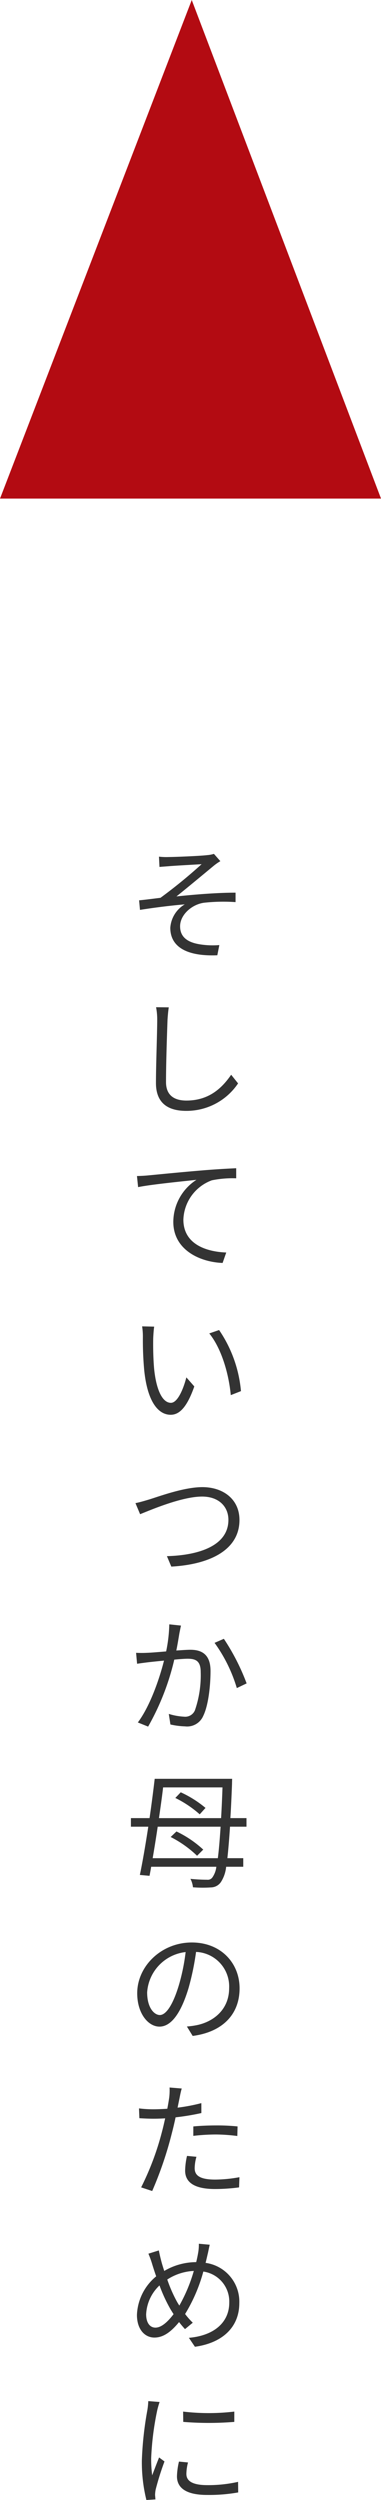
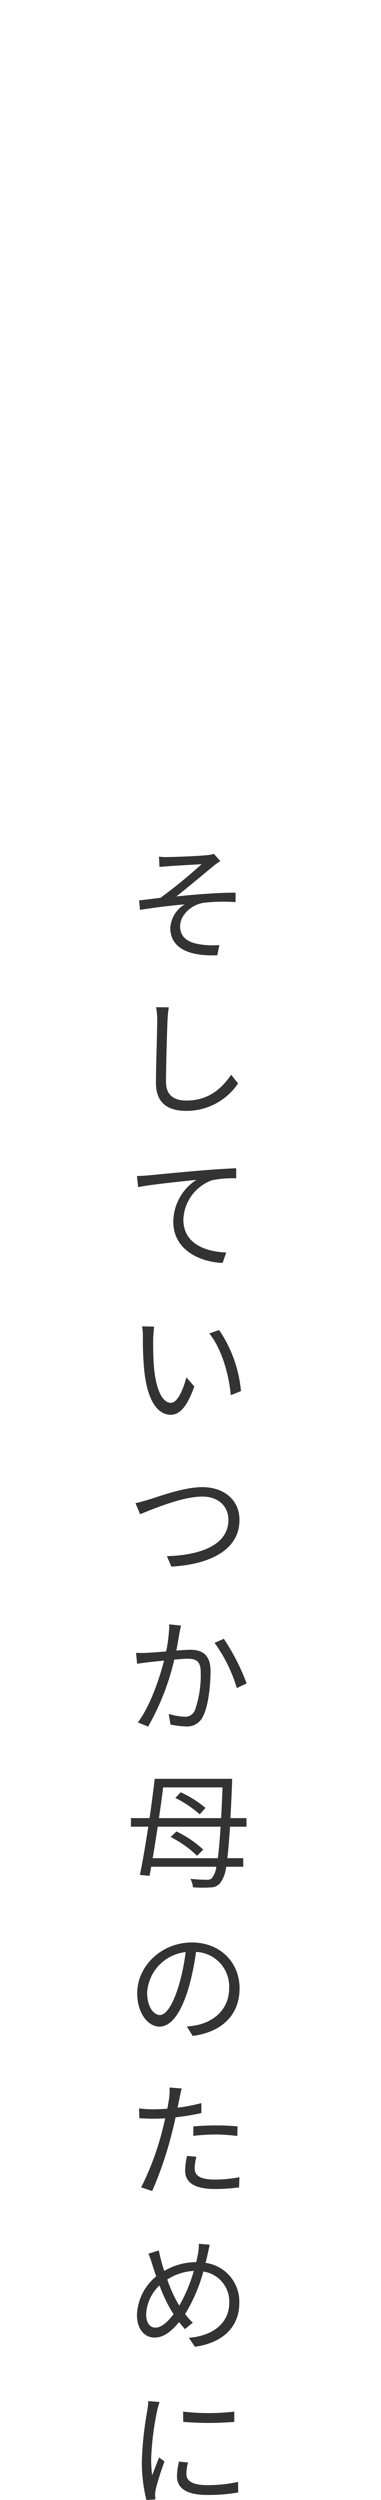
<svg xmlns="http://www.w3.org/2000/svg" width="66.647" height="436.616" viewBox="0 0 66.647 436.616">
  <g id="グループ_534" data-name="グループ 534" transform="translate(-1282 -5844)">
    <path id="パス_386" data-name="パス 386" d="M5.808,2.61l.088,1.8c.462-.044,1.122-.088,1.672-.132.946-.088,4.73-.286,5.7-.352A89.473,89.473,0,0,1,6.072,9.8c-1.1.132-2.574.33-3.74.44l.154,1.672c2.6-.418,5.5-.77,7.832-.968a5.163,5.163,0,0,0-2.53,4.092c0,3.344,2.9,5.016,8.228,4.8l.352-1.782a14.129,14.129,0,0,1-3.124-.088c-1.98-.264-3.74-1.012-3.74-3.19,0-2.024,2.068-3.828,4.18-4.114a30.991,30.991,0,0,1,5.522-.11V8.9c-3.124,0-7.04.308-10.34.66,1.738-1.386,4.884-4,6.512-5.346A9.349,9.349,0,0,1,16.544,3.4L15.422,2.126a5.475,5.475,0,0,1-1.188.22c-1.254.154-5.742.33-6.688.33A10.833,10.833,0,0,1,5.808,2.61ZM5.3,28.906a11.2,11.2,0,0,1,.2,2.2c0,2.31-.22,7.81-.22,11.044,0,3.542,2.156,4.862,5.28,4.862a10.854,10.854,0,0,0,9.086-4.8L18.436,40.7c-1.562,2.266-3.828,4.51-7.832,4.51-2.024,0-3.564-.836-3.564-3.234,0-3.256.176-8.4.264-10.868.044-.7.11-1.474.22-2.178ZM1.958,58.392l.2,1.936c2.354-.484,8.294-1.056,10.208-1.276A8.776,8.776,0,0,0,8.316,66.4c0,4.862,4.6,7.018,8.624,7.172l.638-1.826c-3.542-.132-7.5-1.474-7.5-5.742a7.59,7.59,0,0,1,4.972-6.864,18.15,18.15,0,0,1,4.268-.352v-1.76c-1.452.066-3.5.176-5.874.374-4,.33-8.118.748-9.548.88C3.476,58.326,2.794,58.37,1.958,58.392Zm3.014,26.3L2.86,84.644a11.614,11.614,0,0,1,.132,1.936,57.672,57.672,0,0,0,.242,5.808c.594,5.654,2.574,7.7,4.62,7.7,1.5,0,2.838-1.254,4.136-4.95L10.6,93.554C10.032,95.754,9.02,98,7.9,98c-1.54,0-2.6-2.4-2.948-6.05C4.8,90.166,4.774,88.164,4.8,86.8,4.818,86.228,4.884,85.216,4.972,84.688Zm11.352.594-1.716.594C16.676,88.428,18,92.74,18.37,96.656l1.782-.7A22.425,22.425,0,0,0,16.324,85.282ZM1.694,115.516l.814,1.936c1.716-.682,7.26-3.08,10.846-3.08,2.948,0,4.6,1.782,4.6,4.07,0,4.466-5.06,6.182-10.758,6.336l.77,1.826c6.732-.374,11.924-2.9,11.924-8.14,0-3.652-2.882-5.742-6.49-5.742-3.19,0-7.458,1.584-9.306,2.156C3.278,115.12,2.486,115.362,1.694,115.516Zm5.918,21.17a25.6,25.6,0,0,1-.55,4.73c-1.32.11-2.6.22-3.322.242a18.948,18.948,0,0,1-1.936,0l.176,1.914c.572-.088,1.452-.2,1.958-.264.572-.066,1.628-.176,2.75-.286-.726,2.9-2.354,7.832-4.576,10.8l1.8.726a43.712,43.712,0,0,0,4.576-11.7c.946-.088,1.8-.154,2.332-.154,1.386,0,2.288.352,2.288,2.332A18.725,18.725,0,0,1,12.1,151.69a1.832,1.832,0,0,1-1.914,1.122,10.723,10.723,0,0,1-2.662-.484l.286,1.848a13.028,13.028,0,0,0,2.552.33,3.065,3.065,0,0,0,3.19-1.826c.9-1.826,1.276-5.258,1.276-7.854,0-2.948-1.606-3.7-3.542-3.7-.528,0-1.43.066-2.442.132.242-1.166.44-2.442.55-3.08.088-.418.176-.88.264-1.276Zm7.92,3.234a26.193,26.193,0,0,1,3.894,7.9L21.142,147a38.266,38.266,0,0,0-3.982-7.788ZM8.668,167.008a19.168,19.168,0,0,1,4.268,2.86l1.012-1.122a19.075,19.075,0,0,0-4.334-2.728Zm4.884,9.02a18.718,18.718,0,0,0-4.686-3.168l-1.012.968a19.169,19.169,0,0,1,4.62,3.278Zm-8.844,1.5c.286-1.672.594-3.564.88-5.5h11c-.154,2.354-.308,4.158-.484,5.5Zm12.21-12.364c-.066,2.024-.154,3.806-.242,5.368H5.808c.264-1.826.528-3.674.726-5.368Zm4.2,6.864v-1.5H18.3c.11-1.716.2-3.7.286-5.94,0-.242.022-.924.022-.924H5.06c-.242,2.068-.55,4.466-.9,6.864H.9v1.5H3.938c-.484,3.168-1.012,6.226-1.474,8.426l1.694.154c.088-.484.2-1.012.286-1.584h11.4a4.047,4.047,0,0,1-.682,1.848.968.968,0,0,1-.924.418c-.528,0-1.628-.022-2.926-.154a4.059,4.059,0,0,1,.44,1.474,21.647,21.647,0,0,0,3.146.022,2.147,2.147,0,0,0,1.782-.99,6.01,6.01,0,0,0,.88-2.618h2.992v-1.5H17.776c.154-1.386.308-3.19.462-5.5ZM5.962,204.92c-.946,0-2.222-1.21-2.222-3.96a7.6,7.6,0,0,1,6.732-7.04,35.151,35.151,0,0,1-1.21,5.874C8.14,203.468,6.93,204.92,5.962,204.92Zm5.742,3.652c5.192-.682,8.206-3.74,8.206-8.316,0-4.4-3.256-8.008-8.36-8.008-5.324,0-9.548,4.136-9.548,8.866,0,3.586,1.958,5.83,3.894,5.83,2.024,0,3.762-2.31,5.1-6.776a46.042,46.042,0,0,0,1.3-6.27,6.039,6.039,0,0,1,5.786,6.314c0,3.762-2.728,5.83-5.522,6.446a13.655,13.655,0,0,1-1.87.264Zm.11,17.452a35,35,0,0,1,4.026-.242,31.338,31.338,0,0,1,3.674.264l.044-1.672A34.791,34.791,0,0,0,15.8,224.2c-1.408,0-2.838.066-3.982.176Zm1.408-5.72a31.57,31.57,0,0,1-4.158.792l.33-1.606c.088-.44.242-1.254.4-1.738l-2.134-.176a10.39,10.39,0,0,1-.066,1.8c-.066.44-.176,1.122-.33,1.914-.836.044-1.606.088-2.332.088a19.423,19.423,0,0,1-2.618-.154l.066,1.716c.77.044,1.562.088,2.53.088q.924,0,1.98-.066c-.176.792-.352,1.584-.55,2.31a48.41,48.41,0,0,1-3.652,9.746l1.936.638a64.589,64.589,0,0,0,3.41-9.988c.242-.924.484-1.936.682-2.882a41.911,41.911,0,0,0,4.51-.748Zm-2.508,9.218a12.143,12.143,0,0,0-.33,2.574c0,2.156,1.8,3.212,5.236,3.212a32.349,32.349,0,0,0,4.2-.286l.066-1.782a24.369,24.369,0,0,1-4.246.418c-3.1,0-3.586-.99-3.586-2.024a7.769,7.769,0,0,1,.308-1.958ZM8.932,254.938A24.493,24.493,0,0,1,7.26,251.11a9.355,9.355,0,0,1,4.642-1.5,27.813,27.813,0,0,1-2.53,6.05C9.218,255.422,9.064,255.18,8.932,254.938Zm-3.74,4.576c-.99,0-1.628-.88-1.628-2.332A7.411,7.411,0,0,1,5.9,252.144a27.259,27.259,0,0,0,1.936,4.18c.176.286.352.572.528.836C7.392,258.436,6.27,259.514,5.192,259.514Zm7.59-14.652a8.09,8.09,0,0,1-.132,1.65c-.088.506-.2,1.034-.33,1.562a11.059,11.059,0,0,0-5.588,1.54c-.2-.616-.374-1.166-.506-1.672-.154-.594-.33-1.32-.44-1.914L3.96,246.6a16.757,16.757,0,0,1,.7,1.958c.2.638.418,1.32.66,2a9.167,9.167,0,0,0-3.366,6.732c0,2.574,1.408,3.96,3.058,3.96,1.628,0,2.97-1.078,4.312-2.706.33.44.682.836,1.034,1.232l1.364-1.122a12.948,12.948,0,0,1-1.342-1.518,28.344,28.344,0,0,0,3.19-7.414,5.286,5.286,0,0,1,4.532,5.434c0,3.344-2.53,5.742-7.062,6.138l1.056,1.562c4.664-.638,7.766-3.3,7.766-7.634a6.837,6.837,0,0,0-5.9-7.018c.132-.506.242-.99.352-1.474.11-.418.242-1.166.374-1.694ZM3.938,272.346a13.029,13.029,0,0,1-.154,1.54,60.513,60.513,0,0,0-.968,8.734,27.286,27.286,0,0,0,.792,7l1.584-.11-.066-.77a5.436,5.436,0,0,1,.11-.968,47.31,47.31,0,0,1,1.54-4.884l-.946-.7c-.352.858-.836,2.134-1.21,3.124a22.748,22.748,0,0,1-.176-2.992A50.13,50.13,0,0,1,5.5,273.974c.088-.4.286-1.1.418-1.474Zm5.368,10.56a12.626,12.626,0,0,0-.352,2.574c0,2.046,1.628,3.256,5.28,3.256a28.952,28.952,0,0,0,5.434-.44l-.022-1.848a23.683,23.683,0,0,1-5.39.572c-2.992,0-3.652-.968-3.652-1.958a8.09,8.09,0,0,1,.286-2Zm.748-6.93a55.041,55.041,0,0,0,8.932,0v-1.8a38.082,38.082,0,0,1-8.954,0Z" transform="translate(1304 5991)" fill="#333" />
-     <path id="パス_46" data-name="パス 46" d="M556.6,396.513l-33.538,87.076h66.647Z" transform="translate(758.941 5447.487)" fill="#b30b12" />
  </g>
</svg>